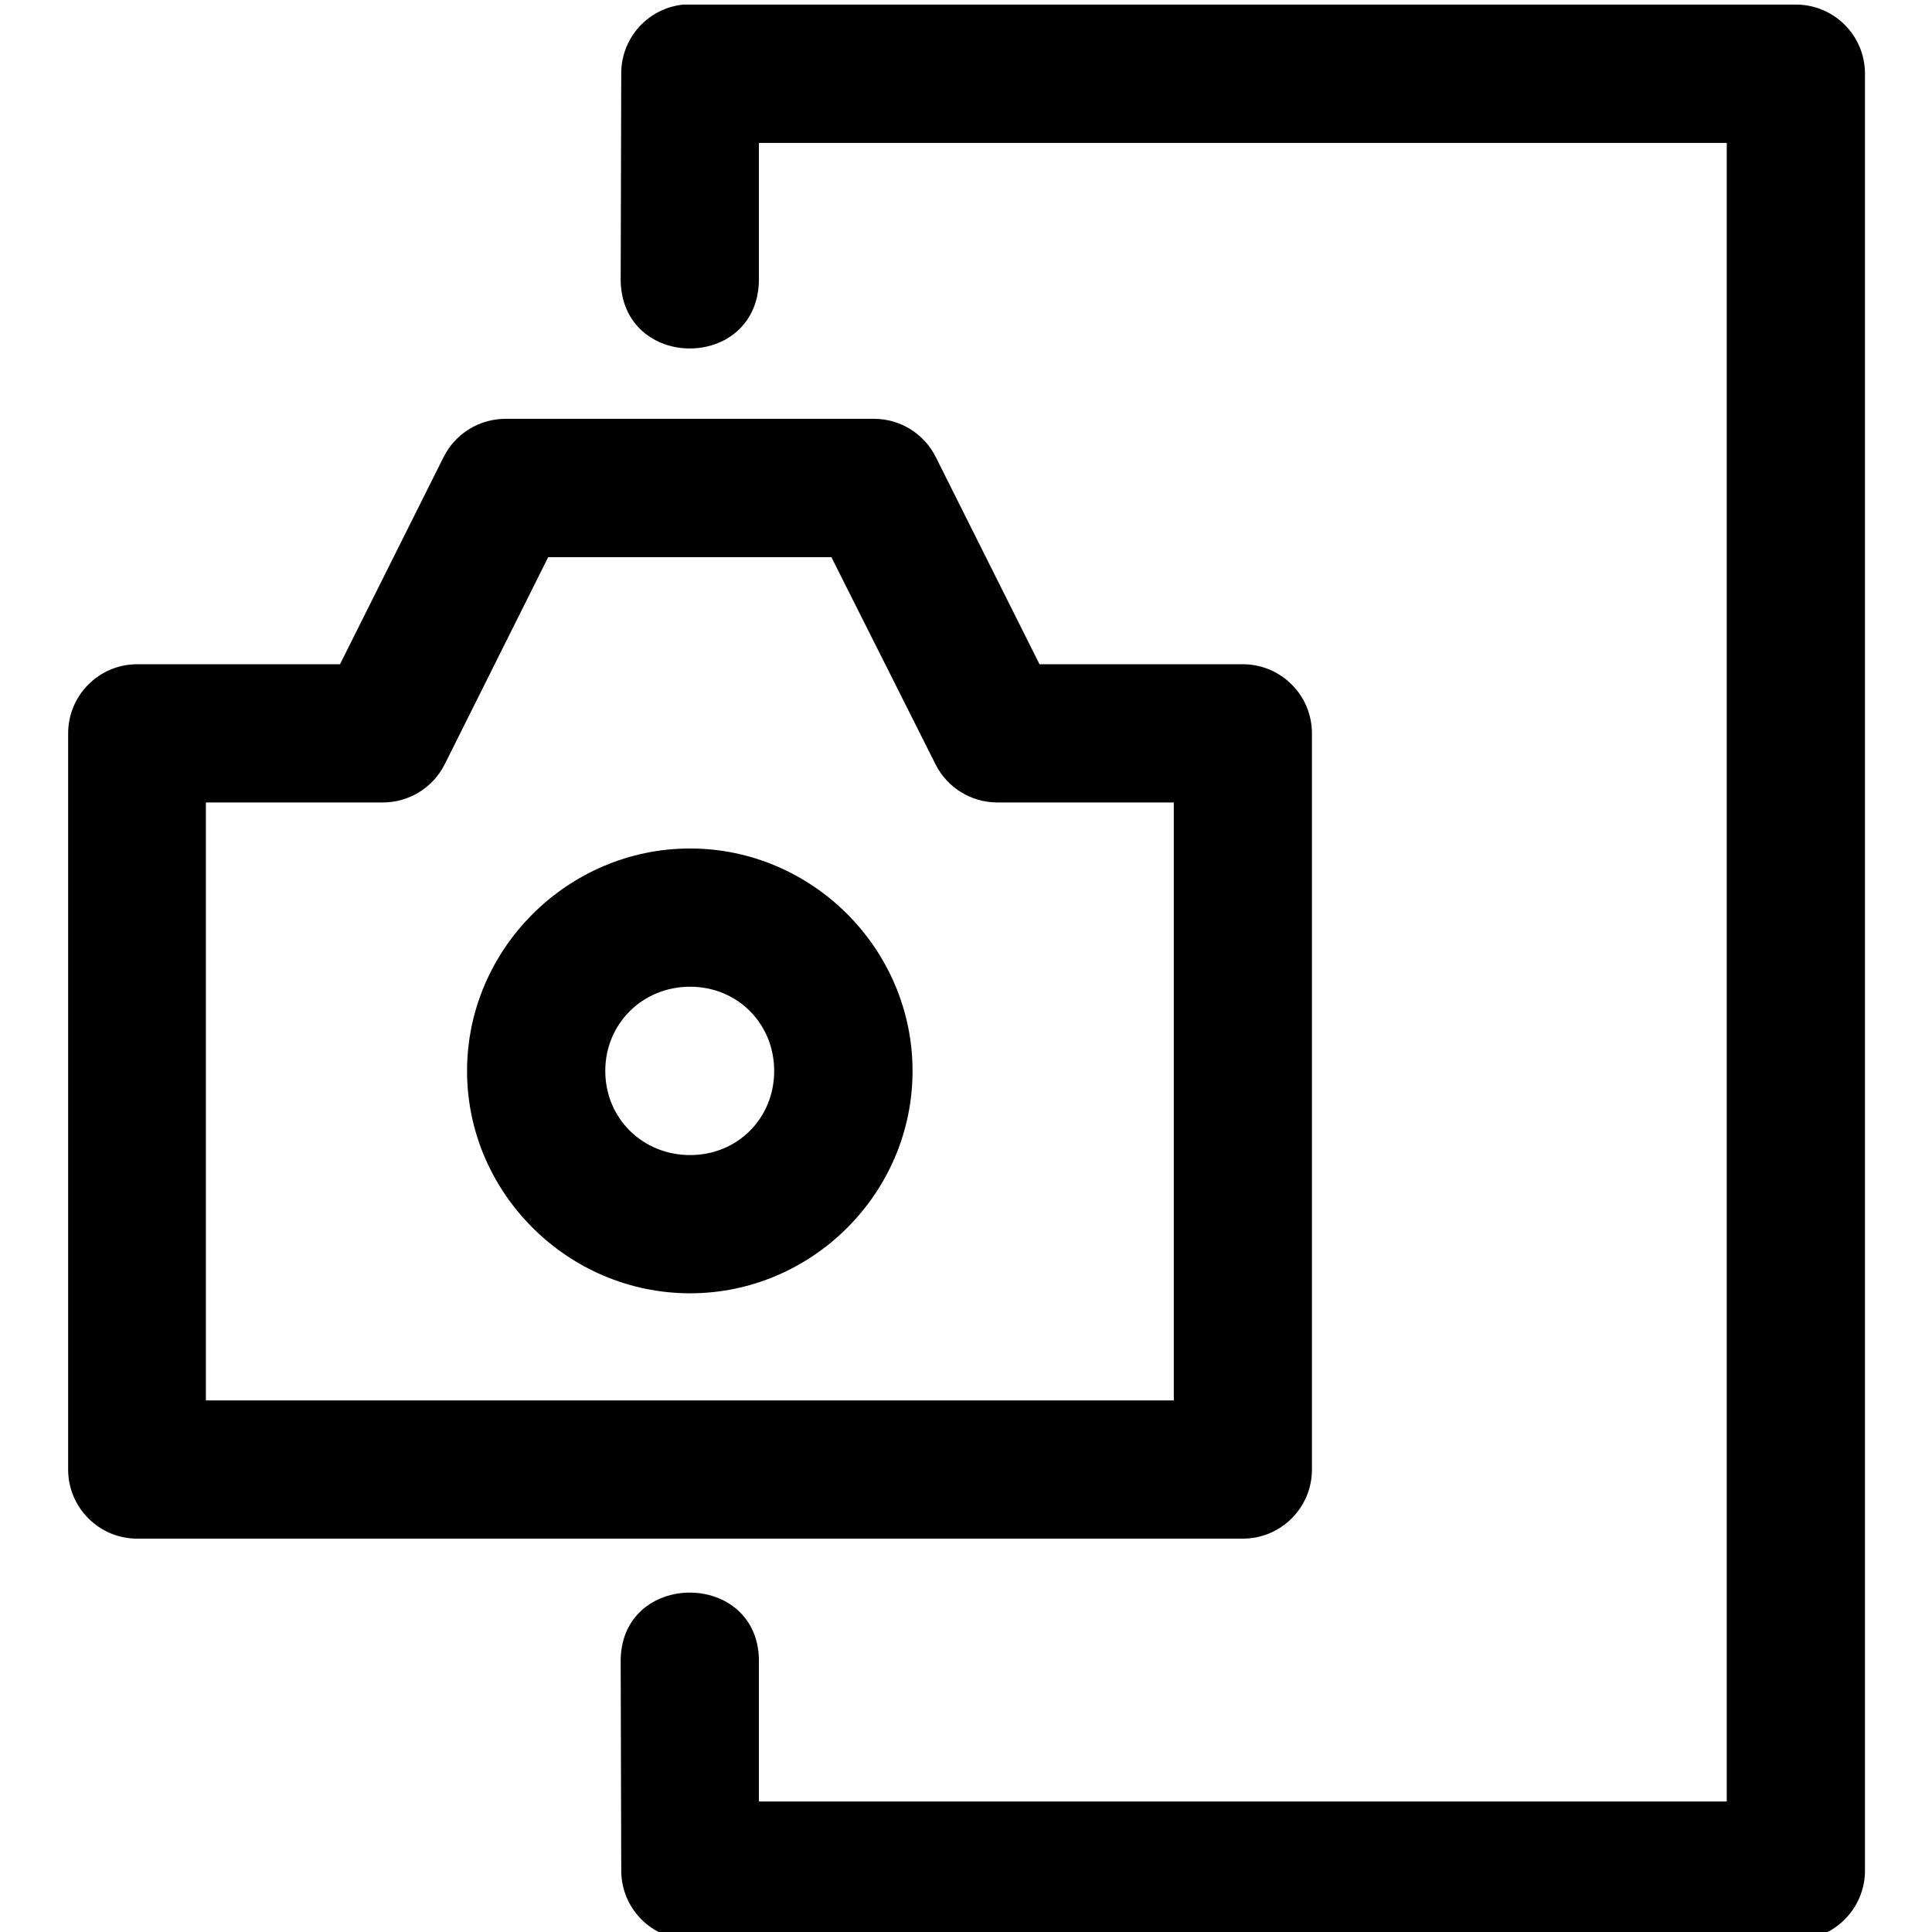
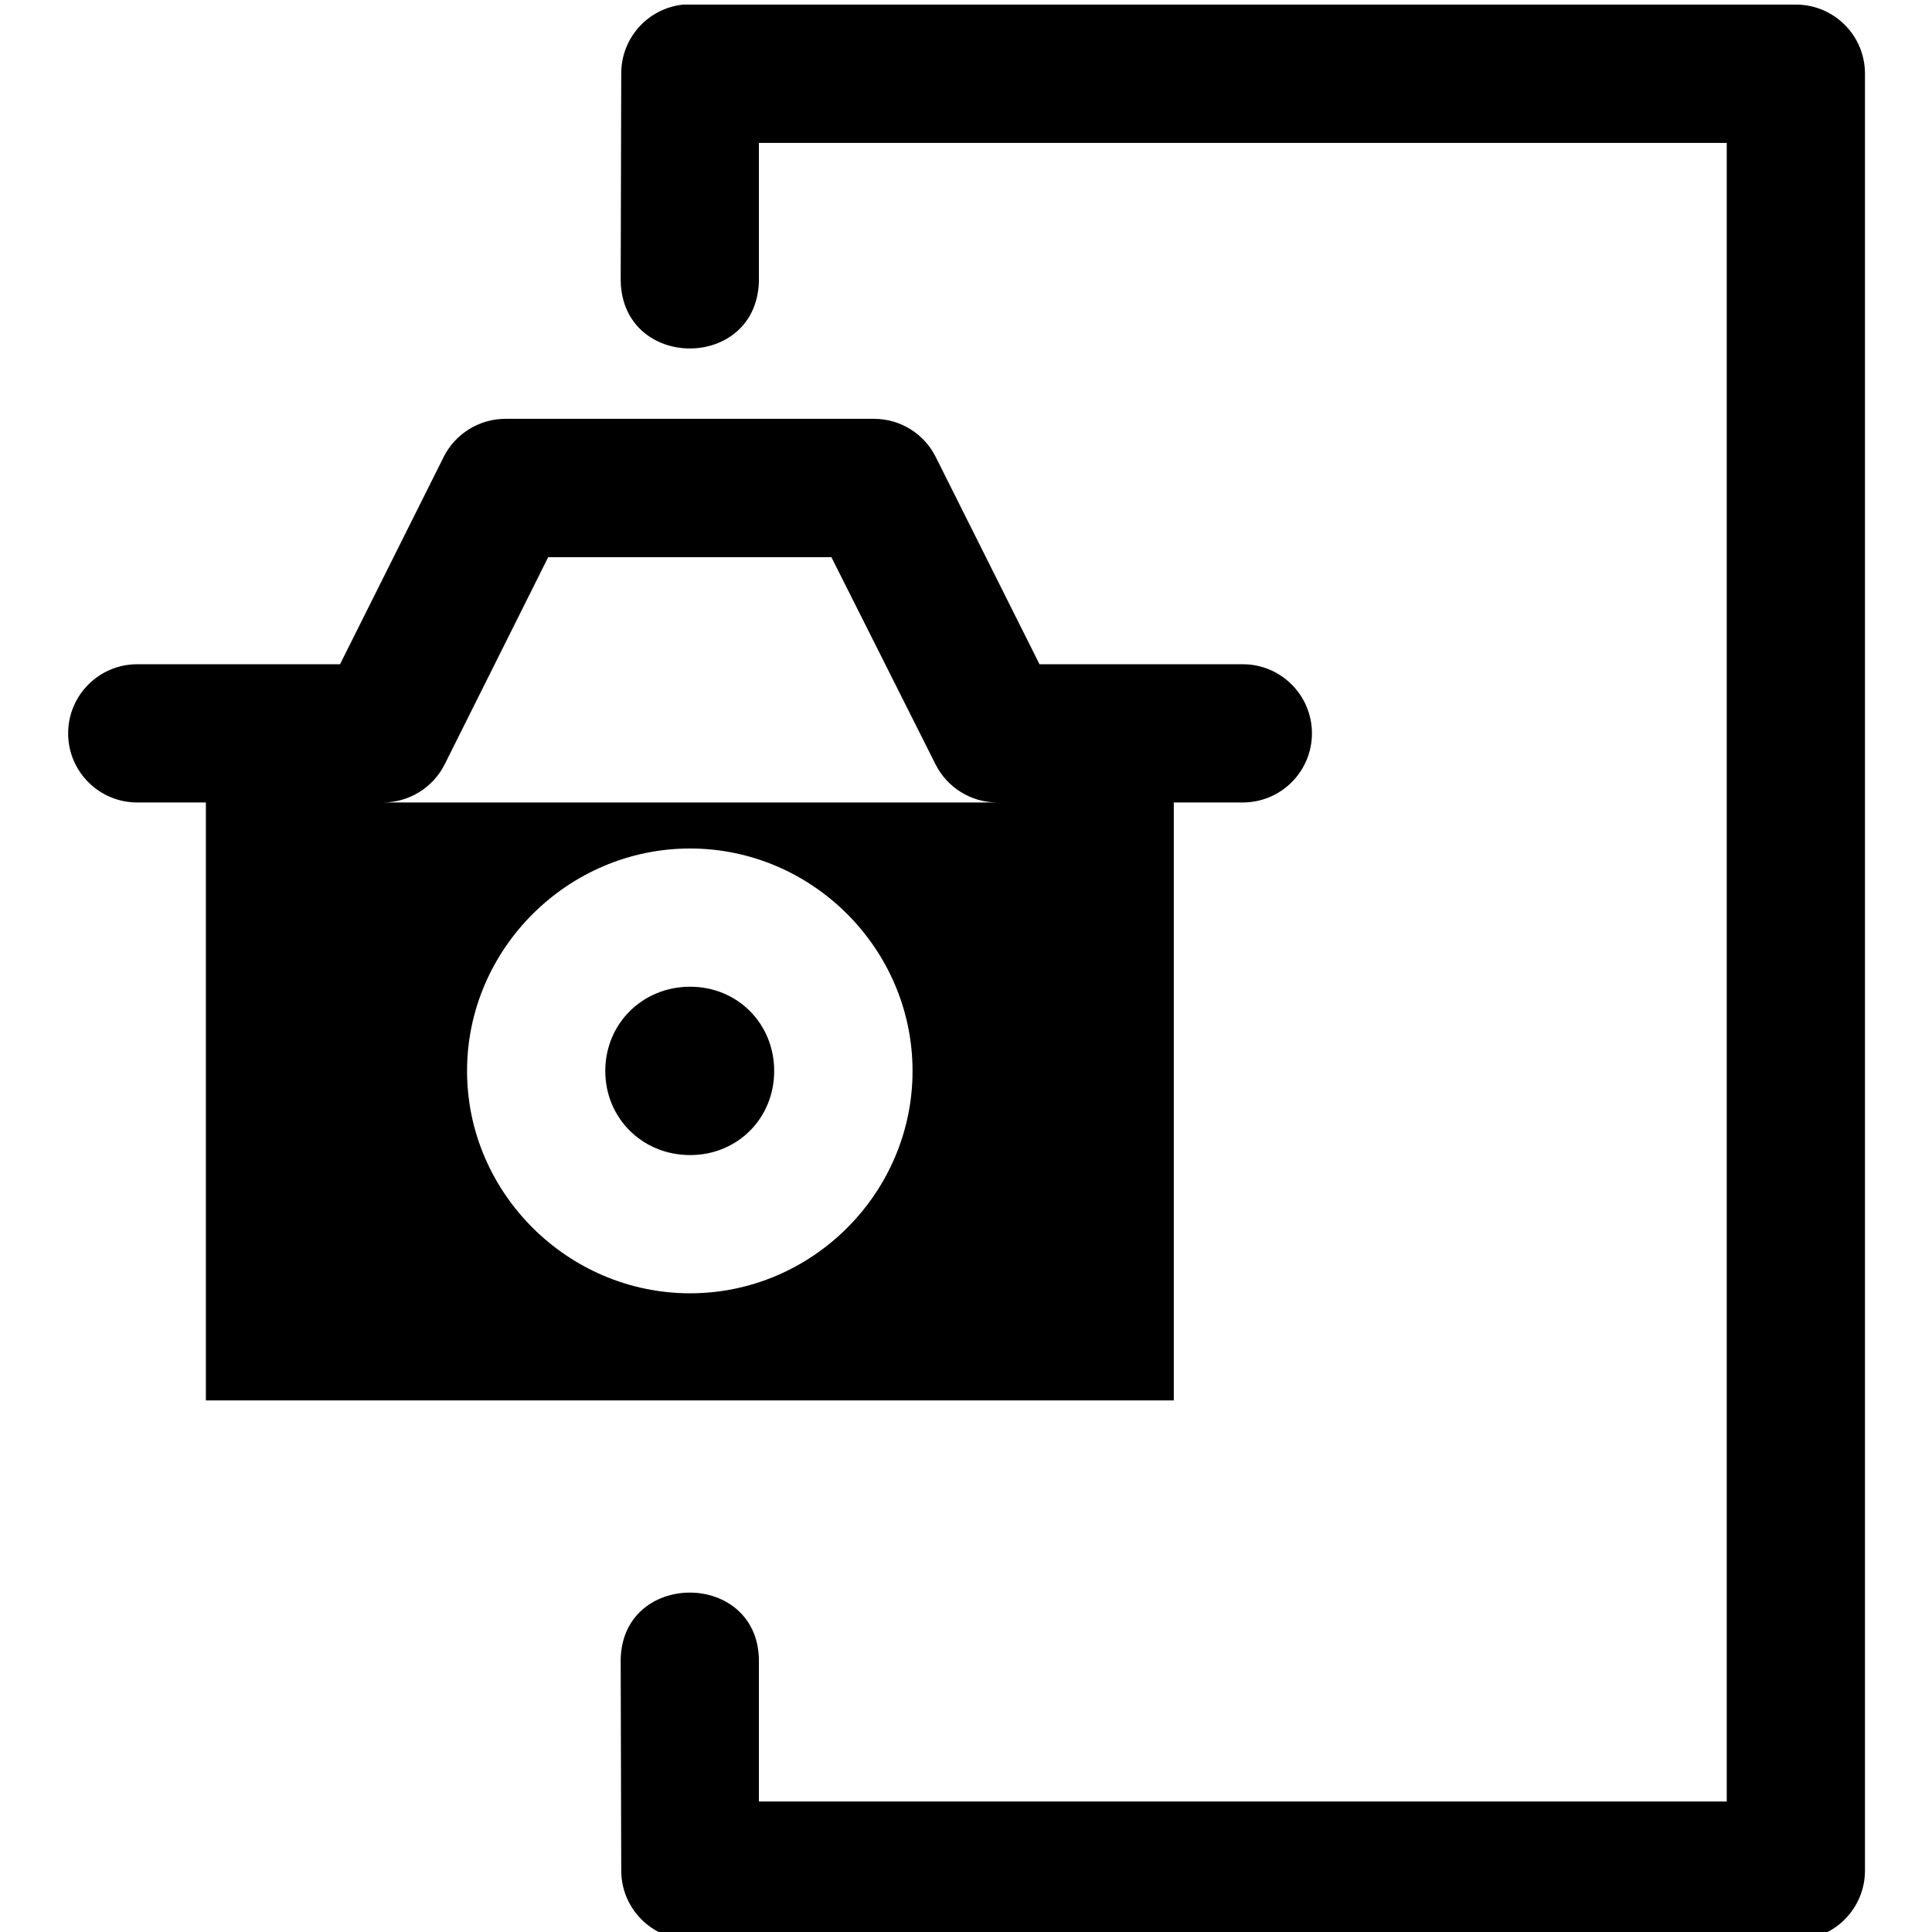
<svg xmlns="http://www.w3.org/2000/svg" width="800px" height="800px" viewBox="-0.26 0 7.408 7.408" id="svg8" version="1.1">
  <defs id="defs2" />
  <g id="layer1" transform="translate(-1.059,-299.646)">
-     <path d="M 12.904,42.002 C 12.392,42.053 12.002,42.485 12.004,43 l -0.008,2.996 c 0.024,1.304 1.966,1.312 2,0.008 v -2 H 28 V 68.002 H 13.996 v -2 c 0.03,-1.363 -2.03,-1.363 -2,0 l 0.008,2.996 C 12.002,69.55 12.448,70 13,70.002 H 29.004 C 29.556,70 30.002,69.55 30,68.998 V 43 c -0.001,-0.55 -0.446,-0.996 -0.996,-0.998 z m -2.576,5.994 c -0.379,3.44e-4 -0.726,0.215 -0.895,0.555 l -1.498,2.996 h -2.938 c -0.552,0.002 -0.998,0.452 -0.996,1.004 v 10.652 c 0.002,0.549 0.447,0.994 0.996,0.996 H 20.994 c 0.552,0.002 1.002,-0.444 1.004,-0.996 V 52.551 c 0.002,-0.555 -0.449,-1.006 -1.004,-1.004 h -2.938 l -1.5,-2.996 C 16.388,48.212 16.043,47.997 15.664,47.996 Z m 0.619,2.002 h 4.098 l 1.506,2.996 c 0.169,0.338 0.514,0.552 0.893,0.553 h 2.555 v 8.652 H 5.994 v -8.652 h 2.561 c 0.379,2.6e-5 0.725,-0.214 0.895,-0.553 z M 13,54.213 c -1.767,0 -3.227,1.452 -3.227,3.219 0,1.767 1.46,3.217 3.227,3.217 1.767,0 3.219,-1.45 3.219,-3.217 0,-1.767 -1.452,-3.219 -3.219,-3.219 z m 0,2 c 0.688,0 1.217,0.535 1.217,1.219 0,0.684 -0.529,1.217 -1.217,1.217 -0.688,0 -1.227,-0.533 -1.227,-1.217 0,-0.684 0.539,-1.219 1.227,-1.219 z" id="icon-6" style="color:#000000;font-style:normal;font-variant:normal;font-weight:normal;font-stretch:normal;font-size:medium;line-height:normal;font-family:sans-serif;font-variant-ligatures:normal;font-variant-position:normal;font-variant-caps:normal;font-variant-numeric:normal;font-variant-alternates:normal;font-feature-settings:normal;text-indent:0;text-align:start;text-decoration:none;text-decoration-line:none;text-decoration-style:solid;text-decoration-color:#000000;letter-spacing:normal;word-spacing:normal;text-transform:none;writing-mode:lr-tb;direction:ltr;text-orientation:mixed;dominant-baseline:auto;baseline-shift:baseline;text-anchor:start;white-space:normal;shape-padding:0;clip-rule:nonzero;display:inline;overflow:visible;visibility:visible;opacity:1;isolation:auto;mix-blend-mode:normal;color-interpolation:sRGB;color-interpolation-filters:linearRGB;solid-color:#000000;solid-opacity:1;vector-effect:none;fill:#000000;fill-opacity:1;fill-rule:nonzero;stroke:none;stroke-width:2;stroke-linecap:round;stroke-linejoin:round;stroke-miterlimit:4;stroke-dasharray:none;stroke-dashoffset:0;stroke-opacity:1;color-rendering:auto;image-rendering:auto;shape-rendering:auto;text-rendering:auto;enable-background:accumulate" transform="matrix(0.265,0,0,0.265,0,288.533)" />
+     <path d="M 12.904,42.002 C 12.392,42.053 12.002,42.485 12.004,43 l -0.008,2.996 c 0.024,1.304 1.966,1.312 2,0.008 v -2 H 28 V 68.002 H 13.996 v -2 c 0.03,-1.363 -2.03,-1.363 -2,0 l 0.008,2.996 C 12.002,69.55 12.448,70 13,70.002 H 29.004 C 29.556,70 30.002,69.55 30,68.998 V 43 c -0.001,-0.55 -0.446,-0.996 -0.996,-0.998 z m -2.576,5.994 c -0.379,3.44e-4 -0.726,0.215 -0.895,0.555 l -1.498,2.996 h -2.938 c -0.552,0.002 -0.998,0.452 -0.996,1.004 c 0.002,0.549 0.447,0.994 0.996,0.996 H 20.994 c 0.552,0.002 1.002,-0.444 1.004,-0.996 V 52.551 c 0.002,-0.555 -0.449,-1.006 -1.004,-1.004 h -2.938 l -1.5,-2.996 C 16.388,48.212 16.043,47.997 15.664,47.996 Z m 0.619,2.002 h 4.098 l 1.506,2.996 c 0.169,0.338 0.514,0.552 0.893,0.553 h 2.555 v 8.652 H 5.994 v -8.652 h 2.561 c 0.379,2.6e-5 0.725,-0.214 0.895,-0.553 z M 13,54.213 c -1.767,0 -3.227,1.452 -3.227,3.219 0,1.767 1.46,3.217 3.227,3.217 1.767,0 3.219,-1.45 3.219,-3.217 0,-1.767 -1.452,-3.219 -3.219,-3.219 z m 0,2 c 0.688,0 1.217,0.535 1.217,1.219 0,0.684 -0.529,1.217 -1.217,1.217 -0.688,0 -1.227,-0.533 -1.227,-1.217 0,-0.684 0.539,-1.219 1.227,-1.219 z" id="icon-6" style="color:#000000;font-style:normal;font-variant:normal;font-weight:normal;font-stretch:normal;font-size:medium;line-height:normal;font-family:sans-serif;font-variant-ligatures:normal;font-variant-position:normal;font-variant-caps:normal;font-variant-numeric:normal;font-variant-alternates:normal;font-feature-settings:normal;text-indent:0;text-align:start;text-decoration:none;text-decoration-line:none;text-decoration-style:solid;text-decoration-color:#000000;letter-spacing:normal;word-spacing:normal;text-transform:none;writing-mode:lr-tb;direction:ltr;text-orientation:mixed;dominant-baseline:auto;baseline-shift:baseline;text-anchor:start;white-space:normal;shape-padding:0;clip-rule:nonzero;display:inline;overflow:visible;visibility:visible;opacity:1;isolation:auto;mix-blend-mode:normal;color-interpolation:sRGB;color-interpolation-filters:linearRGB;solid-color:#000000;solid-opacity:1;vector-effect:none;fill:#000000;fill-opacity:1;fill-rule:nonzero;stroke:none;stroke-width:2;stroke-linecap:round;stroke-linejoin:round;stroke-miterlimit:4;stroke-dasharray:none;stroke-dashoffset:0;stroke-opacity:1;color-rendering:auto;image-rendering:auto;shape-rendering:auto;text-rendering:auto;enable-background:accumulate" transform="matrix(0.265,0,0,0.265,0,288.533)" />
  </g>
</svg>